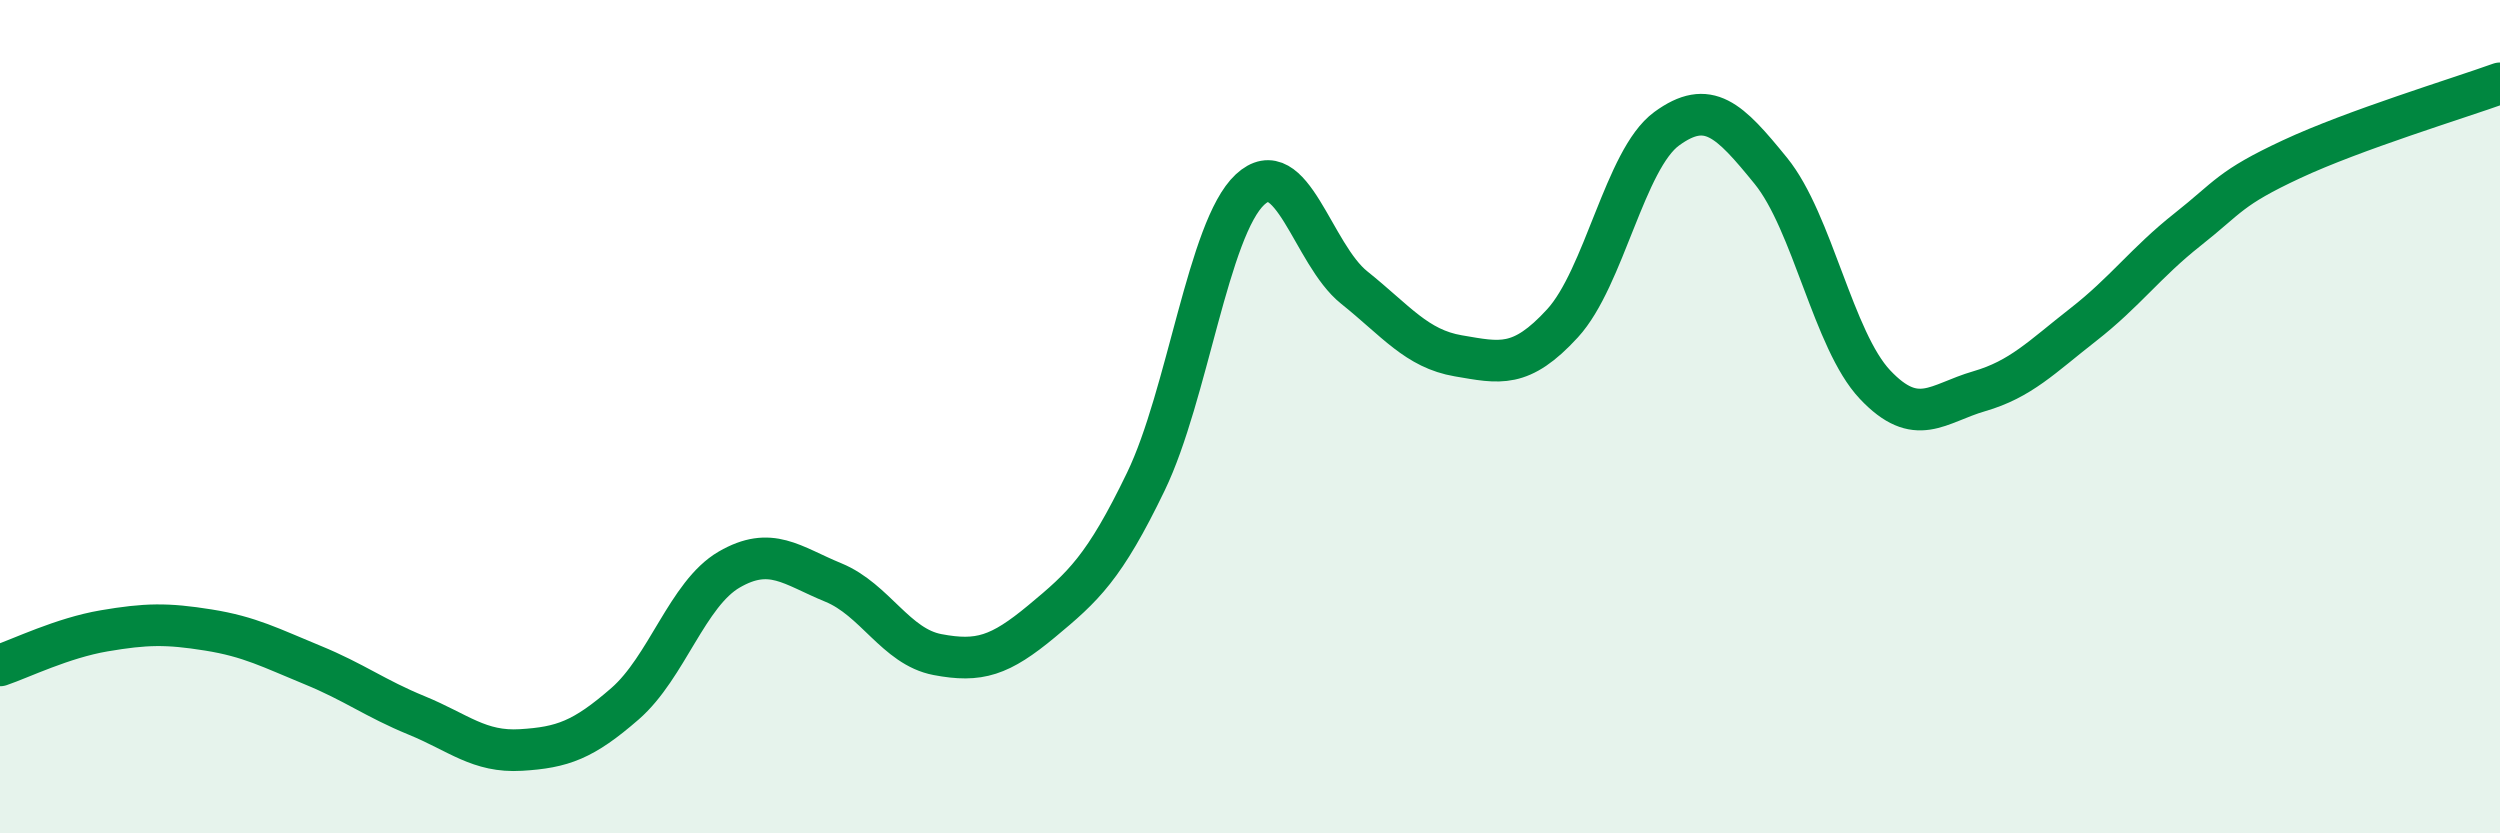
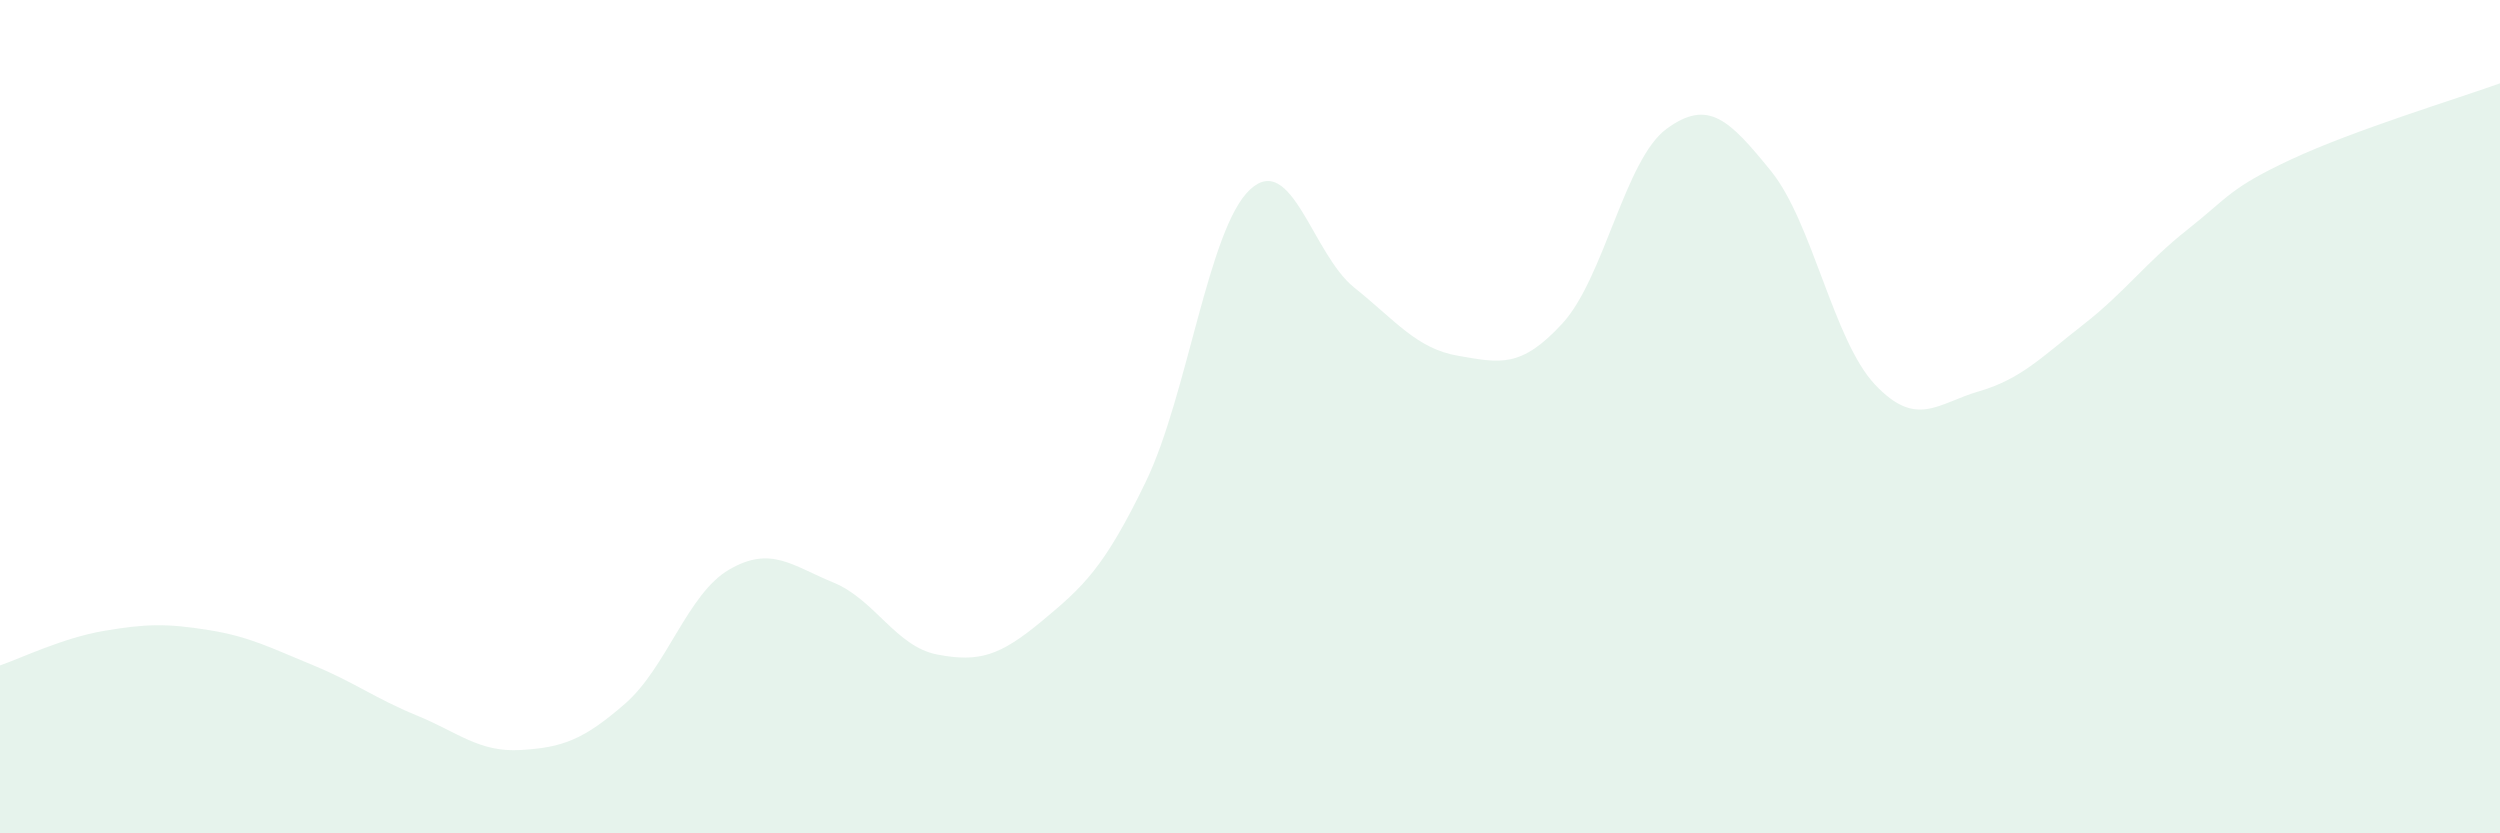
<svg xmlns="http://www.w3.org/2000/svg" width="60" height="20" viewBox="0 0 60 20">
  <path d="M 0,15.97 C 0.5,15.8 1.5,15.31 2.5,15.14 C 3.5,14.97 4,14.96 5,15.12 C 6,15.28 6.5,15.55 7.5,15.96 C 8.5,16.37 9,16.76 10,17.17 C 11,17.58 11.5,18.06 12.5,18 C 13.5,17.94 14,17.76 15,16.89 C 16,16.02 16.5,14.25 17.5,13.67 C 18.5,13.09 19,13.57 20,13.98 C 21,14.39 21.5,15.52 22.5,15.71 C 23.5,15.9 24,15.74 25,14.91 C 26,14.08 26.5,13.63 27.5,11.56 C 28.5,9.49 29,5.48 30,4.55 C 31,3.62 31.5,6.1 32.5,6.9 C 33.5,7.7 34,8.37 35,8.54 C 36,8.71 36.5,8.85 37.5,7.76 C 38.5,6.67 39,3.82 40,3.09 C 41,2.36 41.5,2.87 42.5,4.1 C 43.5,5.33 44,8.17 45,9.23 C 46,10.29 46.5,9.68 47.5,9.39 C 48.5,9.1 49,8.57 50,7.79 C 51,7.01 51.5,6.3 52.5,5.51 C 53.5,4.72 53.5,4.52 55,3.82 C 56.5,3.12 59,2.36 60,2L60 20L0 20Z" fill="#008740" opacity="0.1" stroke-linecap="round" stroke-linejoin="round" />
-   <path d="M 0,15.97 C 0.5,15.8 1.5,15.31 2.5,15.14 C 3.5,14.97 4,14.96 5,15.12 C 6,15.28 6.5,15.55 7.5,15.96 C 8.5,16.37 9,16.76 10,17.17 C 11,17.58 11.5,18.06 12.5,18 C 13.5,17.94 14,17.76 15,16.89 C 16,16.02 16.5,14.25 17.5,13.67 C 18.5,13.09 19,13.57 20,13.98 C 21,14.39 21.5,15.52 22.5,15.71 C 23.5,15.9 24,15.74 25,14.91 C 26,14.08 26.5,13.63 27.5,11.56 C 28.5,9.49 29,5.48 30,4.55 C 31,3.62 31.5,6.1 32.5,6.9 C 33.5,7.7 34,8.37 35,8.54 C 36,8.71 36.5,8.85 37.5,7.76 C 38.5,6.67 39,3.82 40,3.09 C 41,2.36 41.5,2.87 42.5,4.1 C 43.5,5.33 44,8.17 45,9.23 C 46,10.29 46.5,9.68 47.5,9.39 C 48.5,9.1 49,8.57 50,7.79 C 51,7.01 51.5,6.3 52.5,5.51 C 53.5,4.72 53.5,4.52 55,3.82 C 56.5,3.12 59,2.36 60,2" stroke="#008740" stroke-width="1" fill="none" stroke-linecap="round" stroke-linejoin="round" />
</svg>